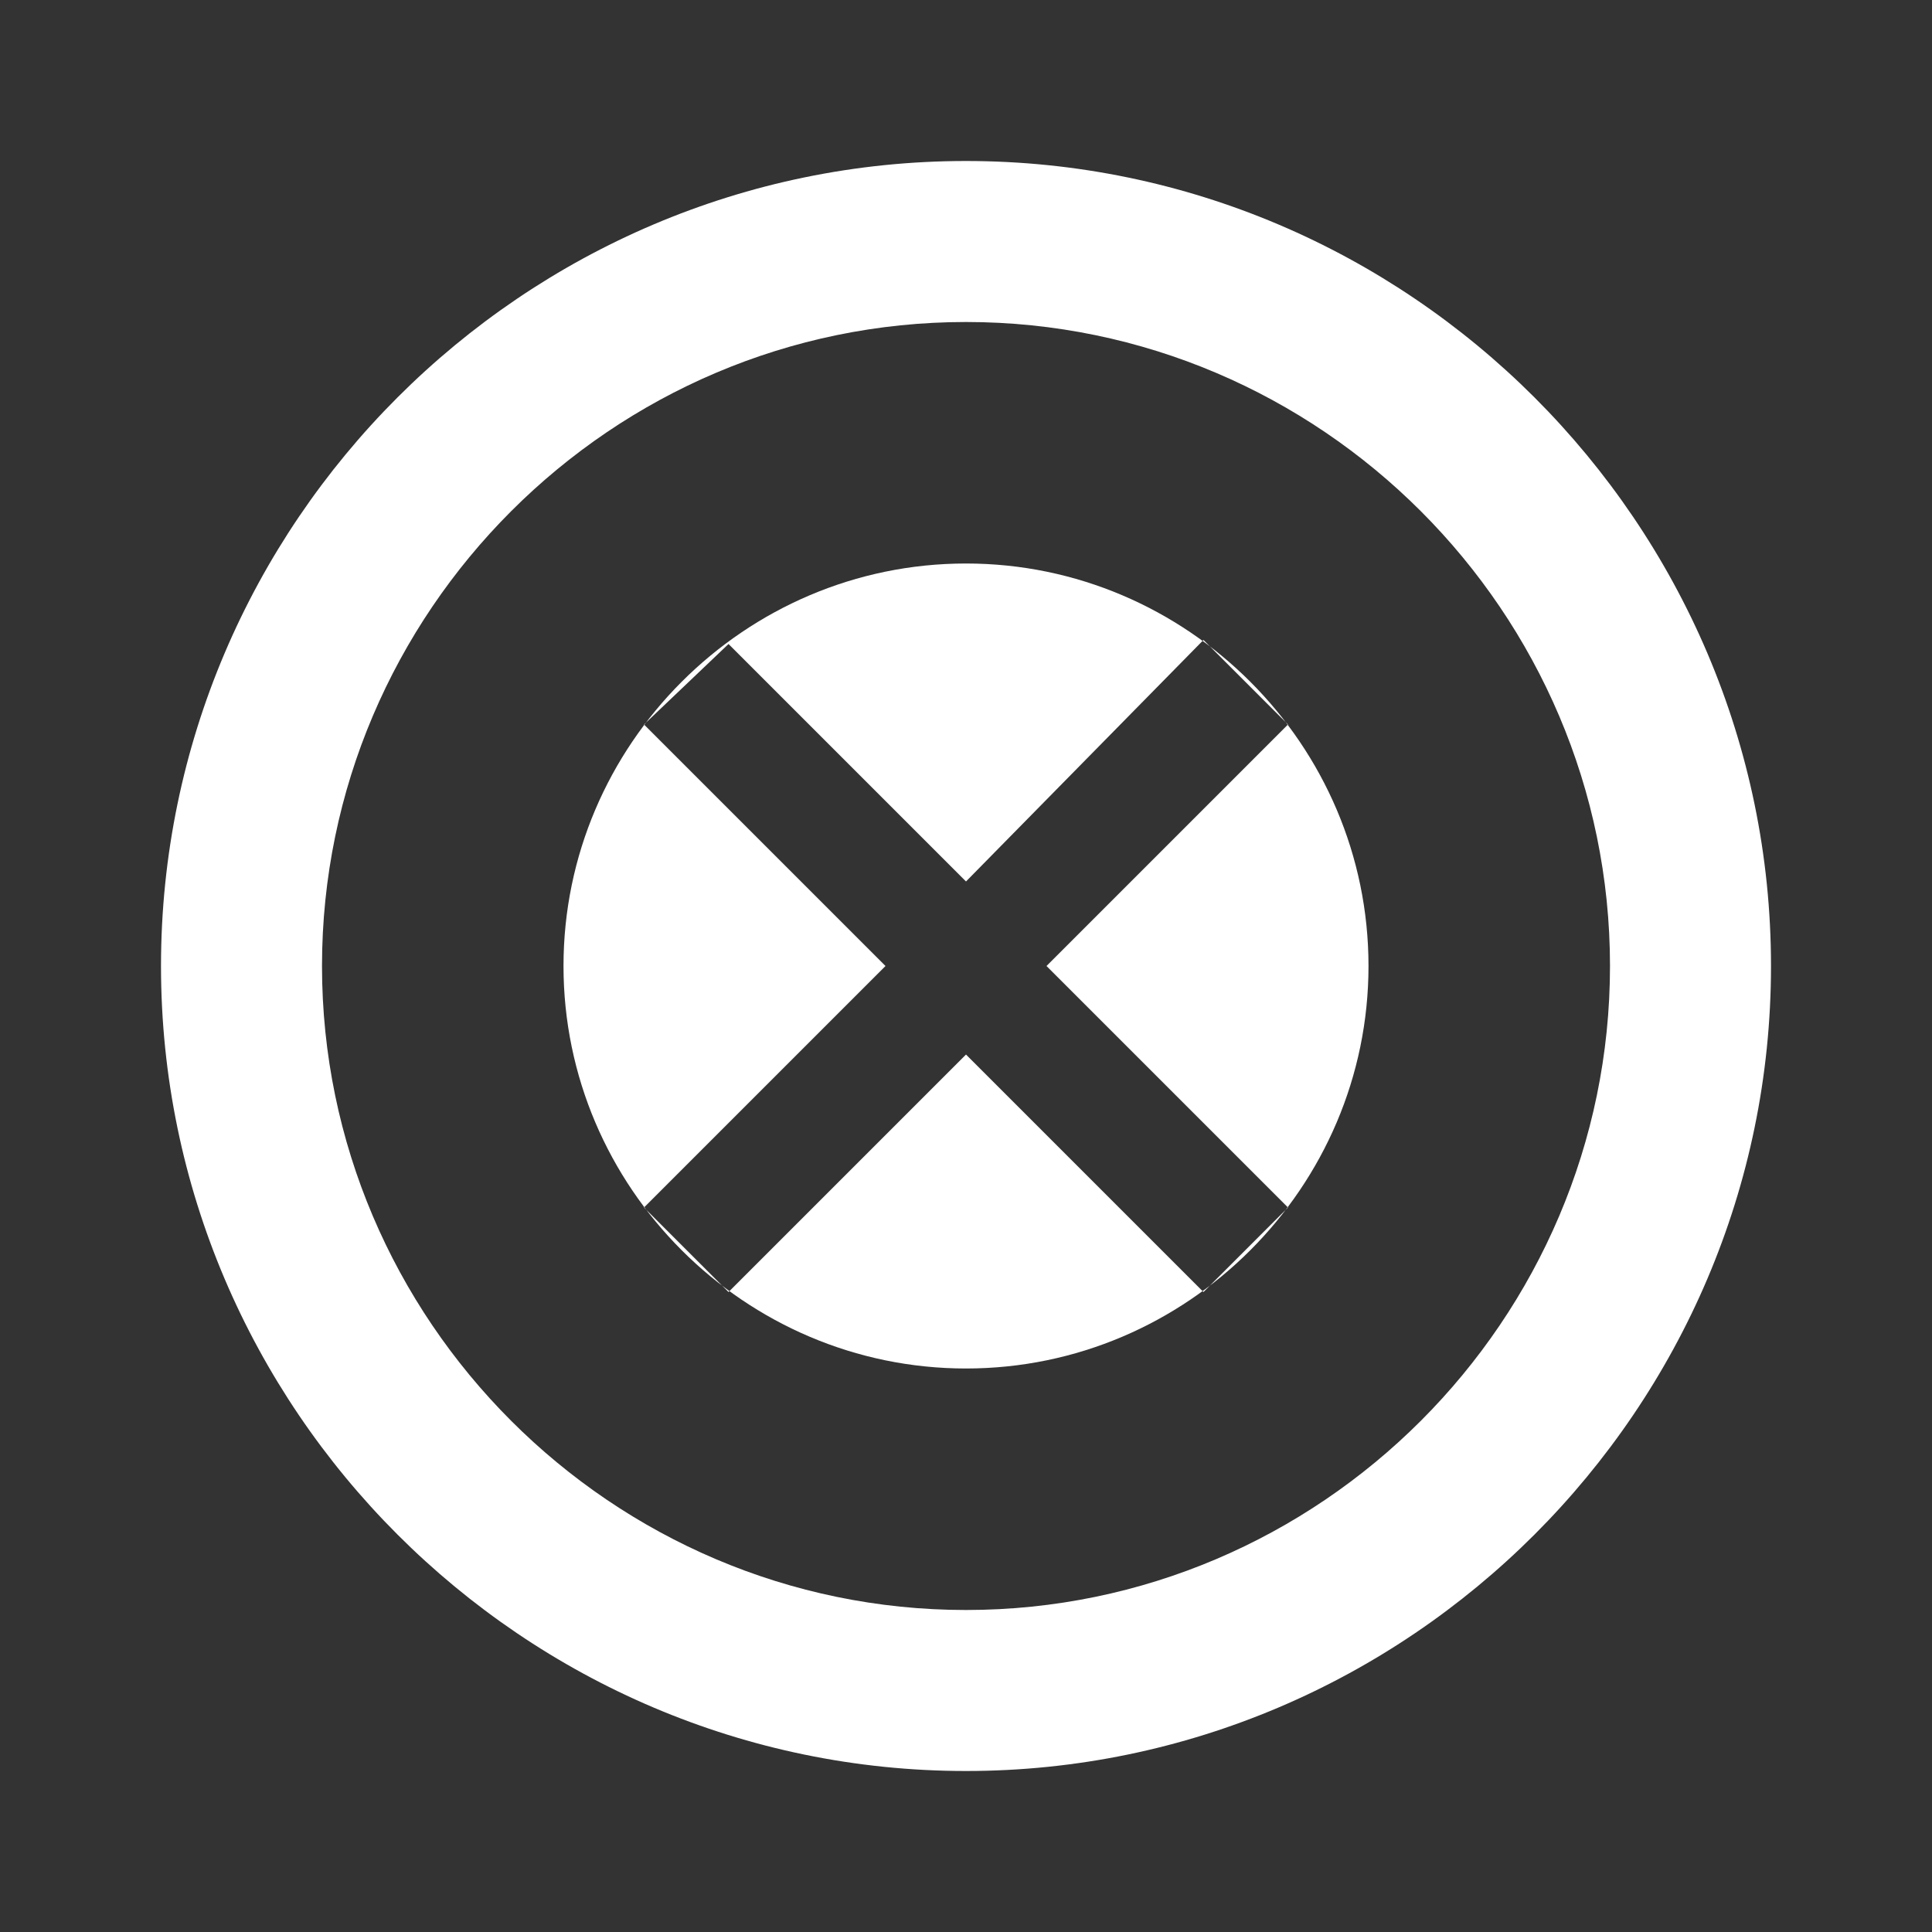
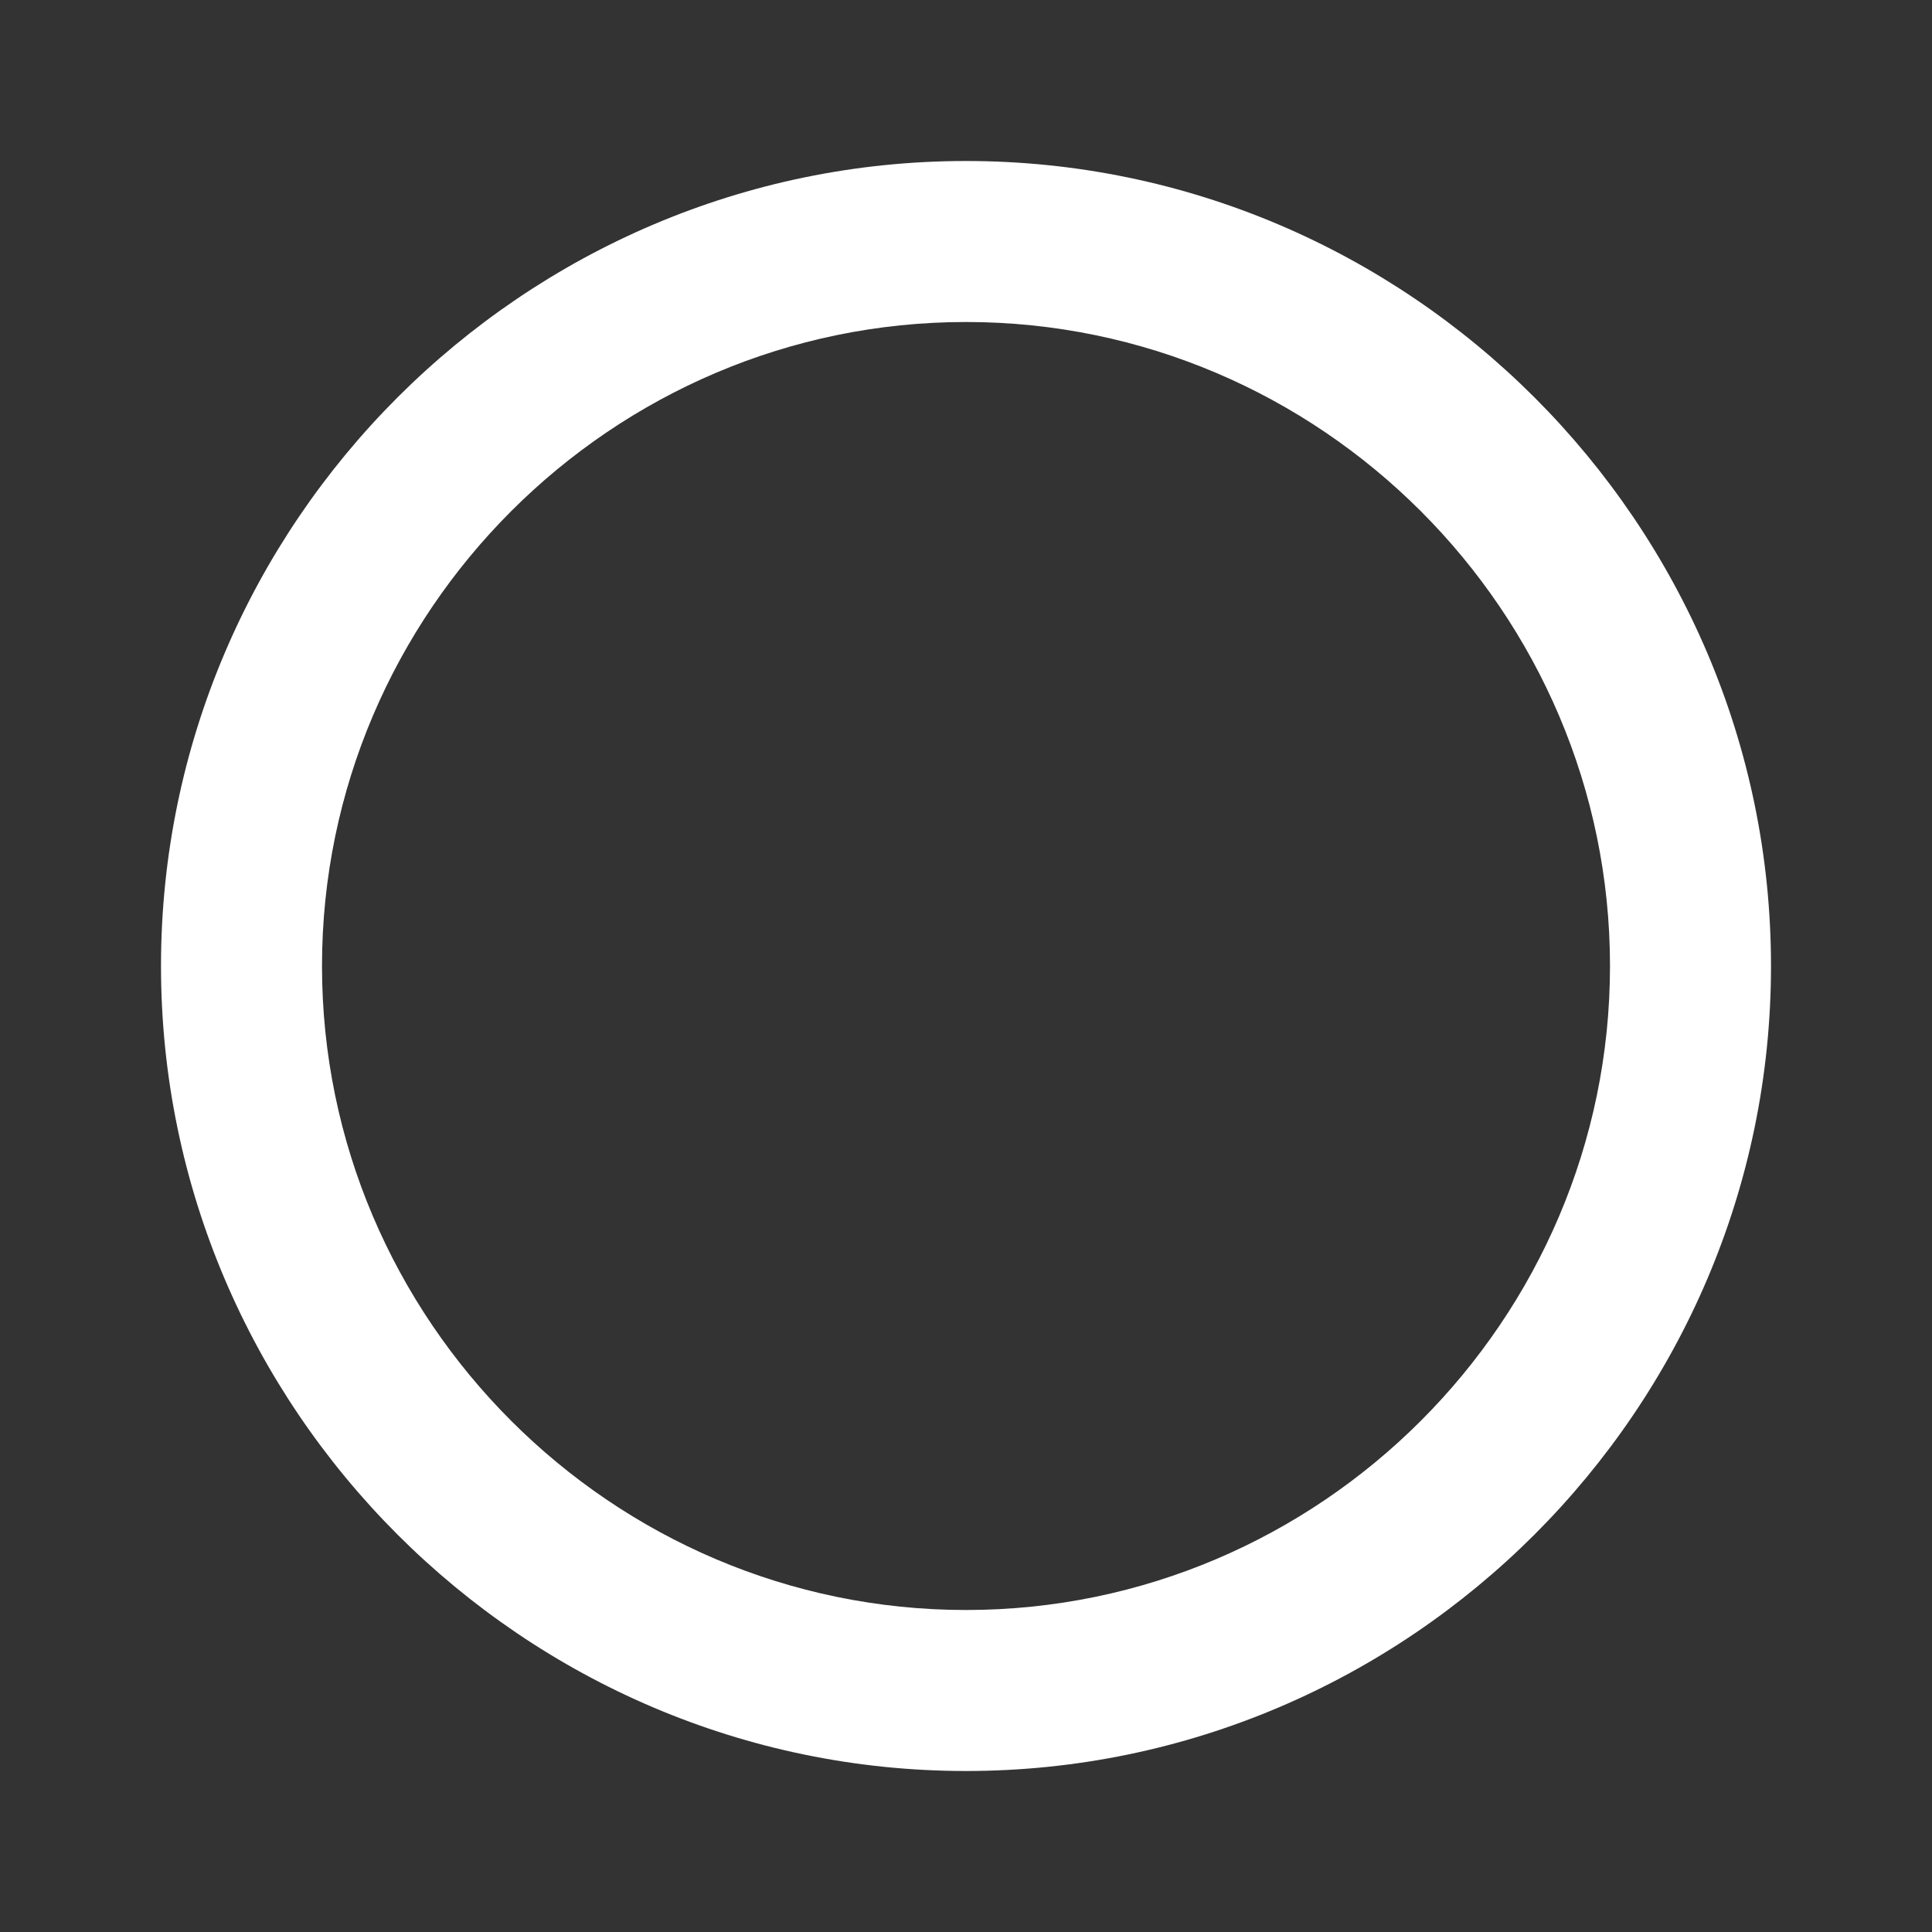
<svg xmlns="http://www.w3.org/2000/svg" viewBox="0 0 48 48">
  <rect x="0" y="0" width="48" height="48" fill="#333333" stroke="none" />
  <path fill="#fff" d="M24,4c-11,0-20,9-20,20s9,20,20,20s20-9,20-20S35,4,24,4z M24,40c-8.8,0-16-7.2-16-16S15.2,8,24,8 s16,7.2,16,16S32.8,40,24,40z" />
-   <path fill="#fff" d="M34,24c0,5.5-4.5,10-10,10s-10-4.5-10-10s4.5-10,10-10S34,18.5,34,24z M26,24l6-6l-2.1-2.1L24,21.9l-5.9-5.9 L16,18l6,6l-6,6l2.1,2.1l5.9-5.9l5.9,5.9L32,30L26,24z" />
</svg>